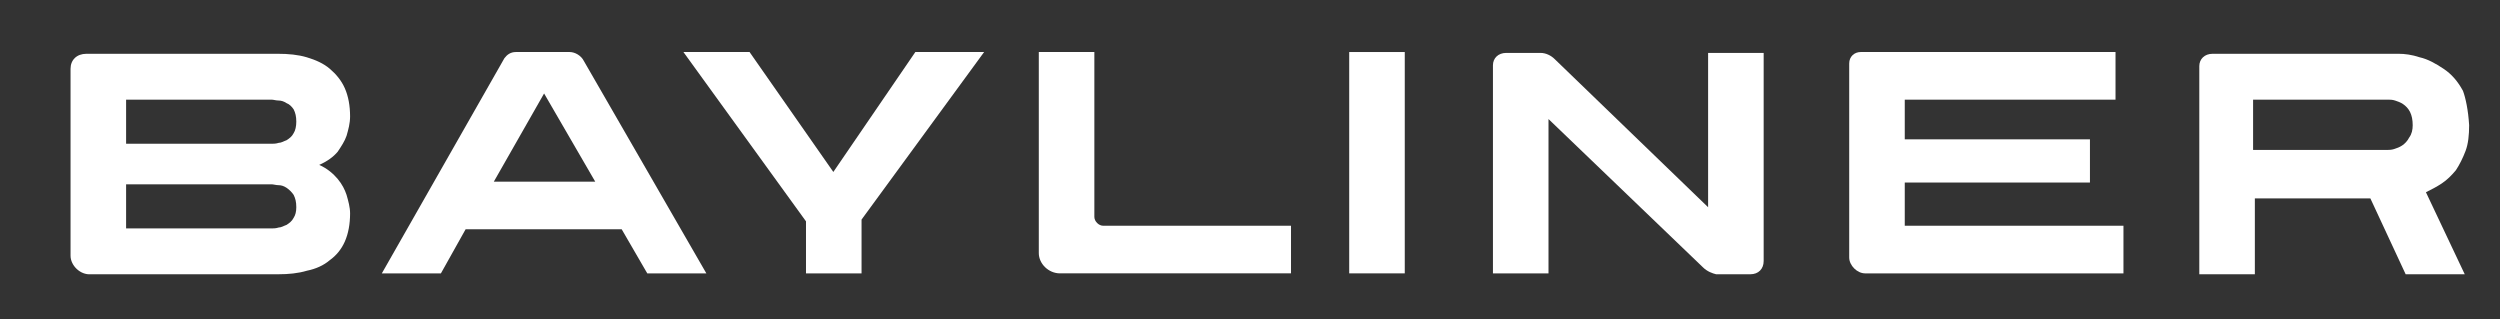
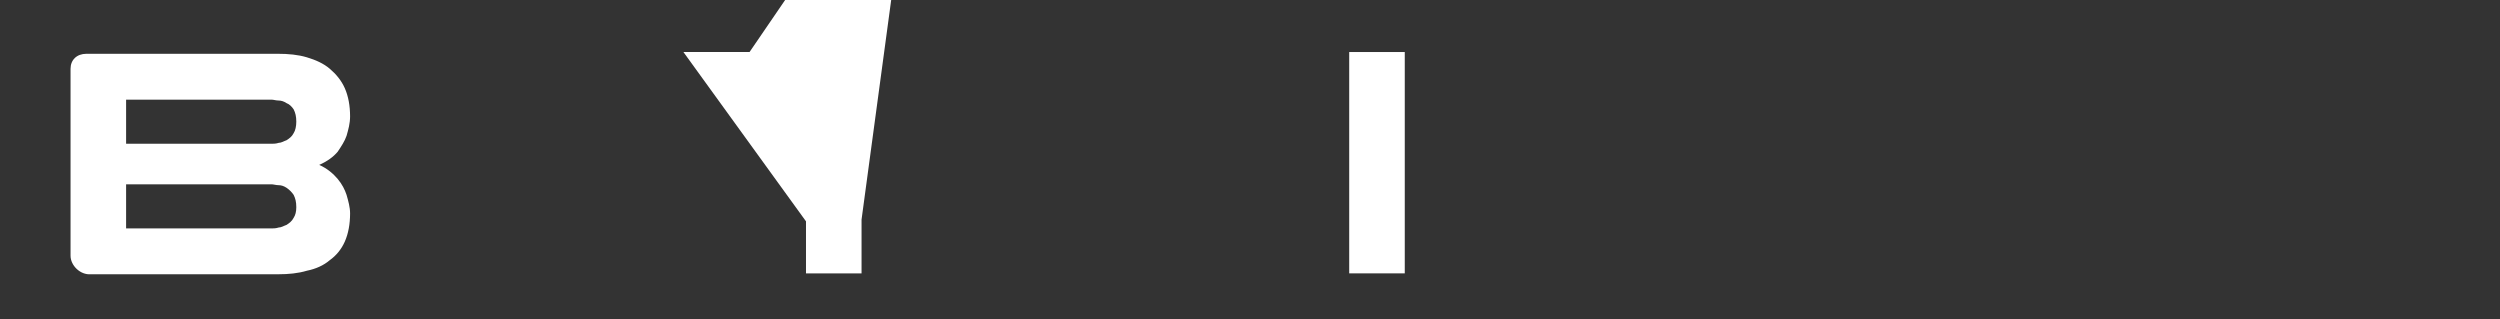
<svg xmlns="http://www.w3.org/2000/svg" version="1.1" id="Layer_1" x="0px" y="0px" viewBox="0 0 283.5 36.2" style="enable-background:new 0 0 283.5 36.2;" xml:space="preserve">
  <rect x="0" y="0" width="283.5" height="36.2" fill="#333333" stroke="none" />
  <style type="text/css"> .st0{fill:#FFFFFF;} </style>
  <g>
    <path class="st0" d="M39.7,24.2c0,1.2-0.2,2.3-0.6,3.2c-0.4,0.9-1,1.6-1.7,2.1c-0.7,0.6-1.6,1-2.6,1.2c-1,0.3-2.1,0.4-3.2,0.4H10.3 C9.1,31.2,8,30.1,8,29L8,7.8c0-1,0.7-1.7,1.8-1.7h21.7c1.2,0,2.3,0.1,3.3,0.4c1,0.3,1.9,0.7,2.6,1.3c0.7,0.6,1.3,1.3,1.7,2.2 c0.4,0.9,0.6,2,0.6,3.2c0,0.8-0.2,1.5-0.4,2.2c-0.2,0.6-0.6,1.2-1,1.8c-0.5,0.6-1.2,1.1-2.1,1.5c0.9,0.4,1.6,1,2.1,1.6 c0.5,0.6,0.8,1.2,1,1.8C39.5,22.8,39.7,23.5,39.7,24.2z M33.6,13.8c0-0.6-0.1-1-0.3-1.4c-0.2-0.3-0.5-0.6-0.8-0.7 c-0.3-0.2-0.6-0.3-0.9-0.3c-0.3,0-0.6-0.1-0.8-0.1H14.3l0,5h16.6c0.1,0,0.4,0,0.7-0.1c0.3,0,0.6-0.2,0.9-0.3 c0.3-0.2,0.6-0.4,0.8-0.8C33.5,14.8,33.6,14.3,33.6,13.8z M33.6,23.5c0-0.6-0.1-1-0.3-1.4c-0.2-0.3-0.5-0.6-0.8-0.8 c-0.3-0.2-0.6-0.3-0.9-0.3c-0.3,0-0.6-0.1-0.8-0.1H14.3l0,5h16.6c0.1,0,0.4,0,0.7-0.1c0.3,0,0.6-0.2,0.9-0.3 c0.3-0.2,0.6-0.4,0.8-0.8C33.5,24.4,33.6,24,33.6,23.5z" />
-     <path class="st0" d="M73.4,31l-2.9-5H52.8L50,31h-6.7L57.2,6.6c0.3-0.4,0.7-0.7,1.3-0.7h6.1c0.6,0,1.3,0.4,1.6,1L80.1,31H73.4z M61.7,10.6l-5.7,10h11.5L61.7,10.6z" />
-     <path class="st0" d="M97.7,24.9l0,6.1h-6.3l0-5.9L77.5,5.9H85l9.5,13.6l9.3-13.6h7.8L97.7,24.9z" />
-     <path class="st0" d="M117.8,28.7l0-22.8h6.3l0,18.7c0,0.5,0.5,1,1,1h21.3l0,5.4h-26.2C118.9,31,117.8,29.9,117.8,28.7z" />
+     <path class="st0" d="M97.7,24.9l0,6.1h-6.3l0-5.9L77.5,5.9H85l9.3-13.6h7.8L97.7,24.9z" />
    <path class="st0" d="M153,31l0-25.1h6.3l0,25.1H153z" />
-     <path class="st0" d="M193.1,30.3l-17.5-16.8l0,17.5h-6.3l0-23.6c0-0.8,0.6-1.4,1.5-1.4h3.9c0.6,0,1.2,0.3,1.6,0.7l17.4,16.8l0-17.5 h6.3l0,23.6c0,0.9-0.6,1.5-1.5,1.5h-3.9C194.2,31,193.6,30.8,193.1,30.3z" />
-     <path class="st0" d="M209.7,29.2l0-22c0-0.8,0.6-1.3,1.3-1.3h28.9l0,5.4H216l0,4.5h21l0,4.9h-21l0,4.9h24.8l0,5.4h-29.3 C210.6,31,209.7,30.1,209.7,29.2z" />
-     <path class="st0" d="M280,14.2c0,1.1-0.1,2.1-0.4,2.9c-0.3,0.8-0.7,1.6-1.1,2.2c-0.5,0.6-1,1.1-1.6,1.5c-0.6,0.4-1.2,0.7-1.8,1 l4.4,9.3h-6.7l-4-8.6h-13.1l0,8.6h-6.3l0-23.6c0-0.8,0.6-1.4,1.5-1.4h21.1c0.7,0,1.5,0.1,2.4,0.4c0.9,0.2,1.8,0.7,2.7,1.3 c0.9,0.6,1.6,1.4,2.2,2.5C279.6,11.1,279.9,12.5,280,14.2z M273.6,14.2c0-0.6-0.1-1.1-0.3-1.5s-0.5-0.7-0.8-0.9 c-0.3-0.2-0.6-0.3-0.9-0.4c-0.3-0.1-0.6-0.1-0.8-0.1h-15.3l0,5.7h15.3c0.1,0,0.4,0,0.7-0.1s0.6-0.2,0.9-0.4 c0.3-0.2,0.6-0.5,0.8-0.9C273.5,15.2,273.6,14.7,273.6,14.2z" />
  </g>
</svg>